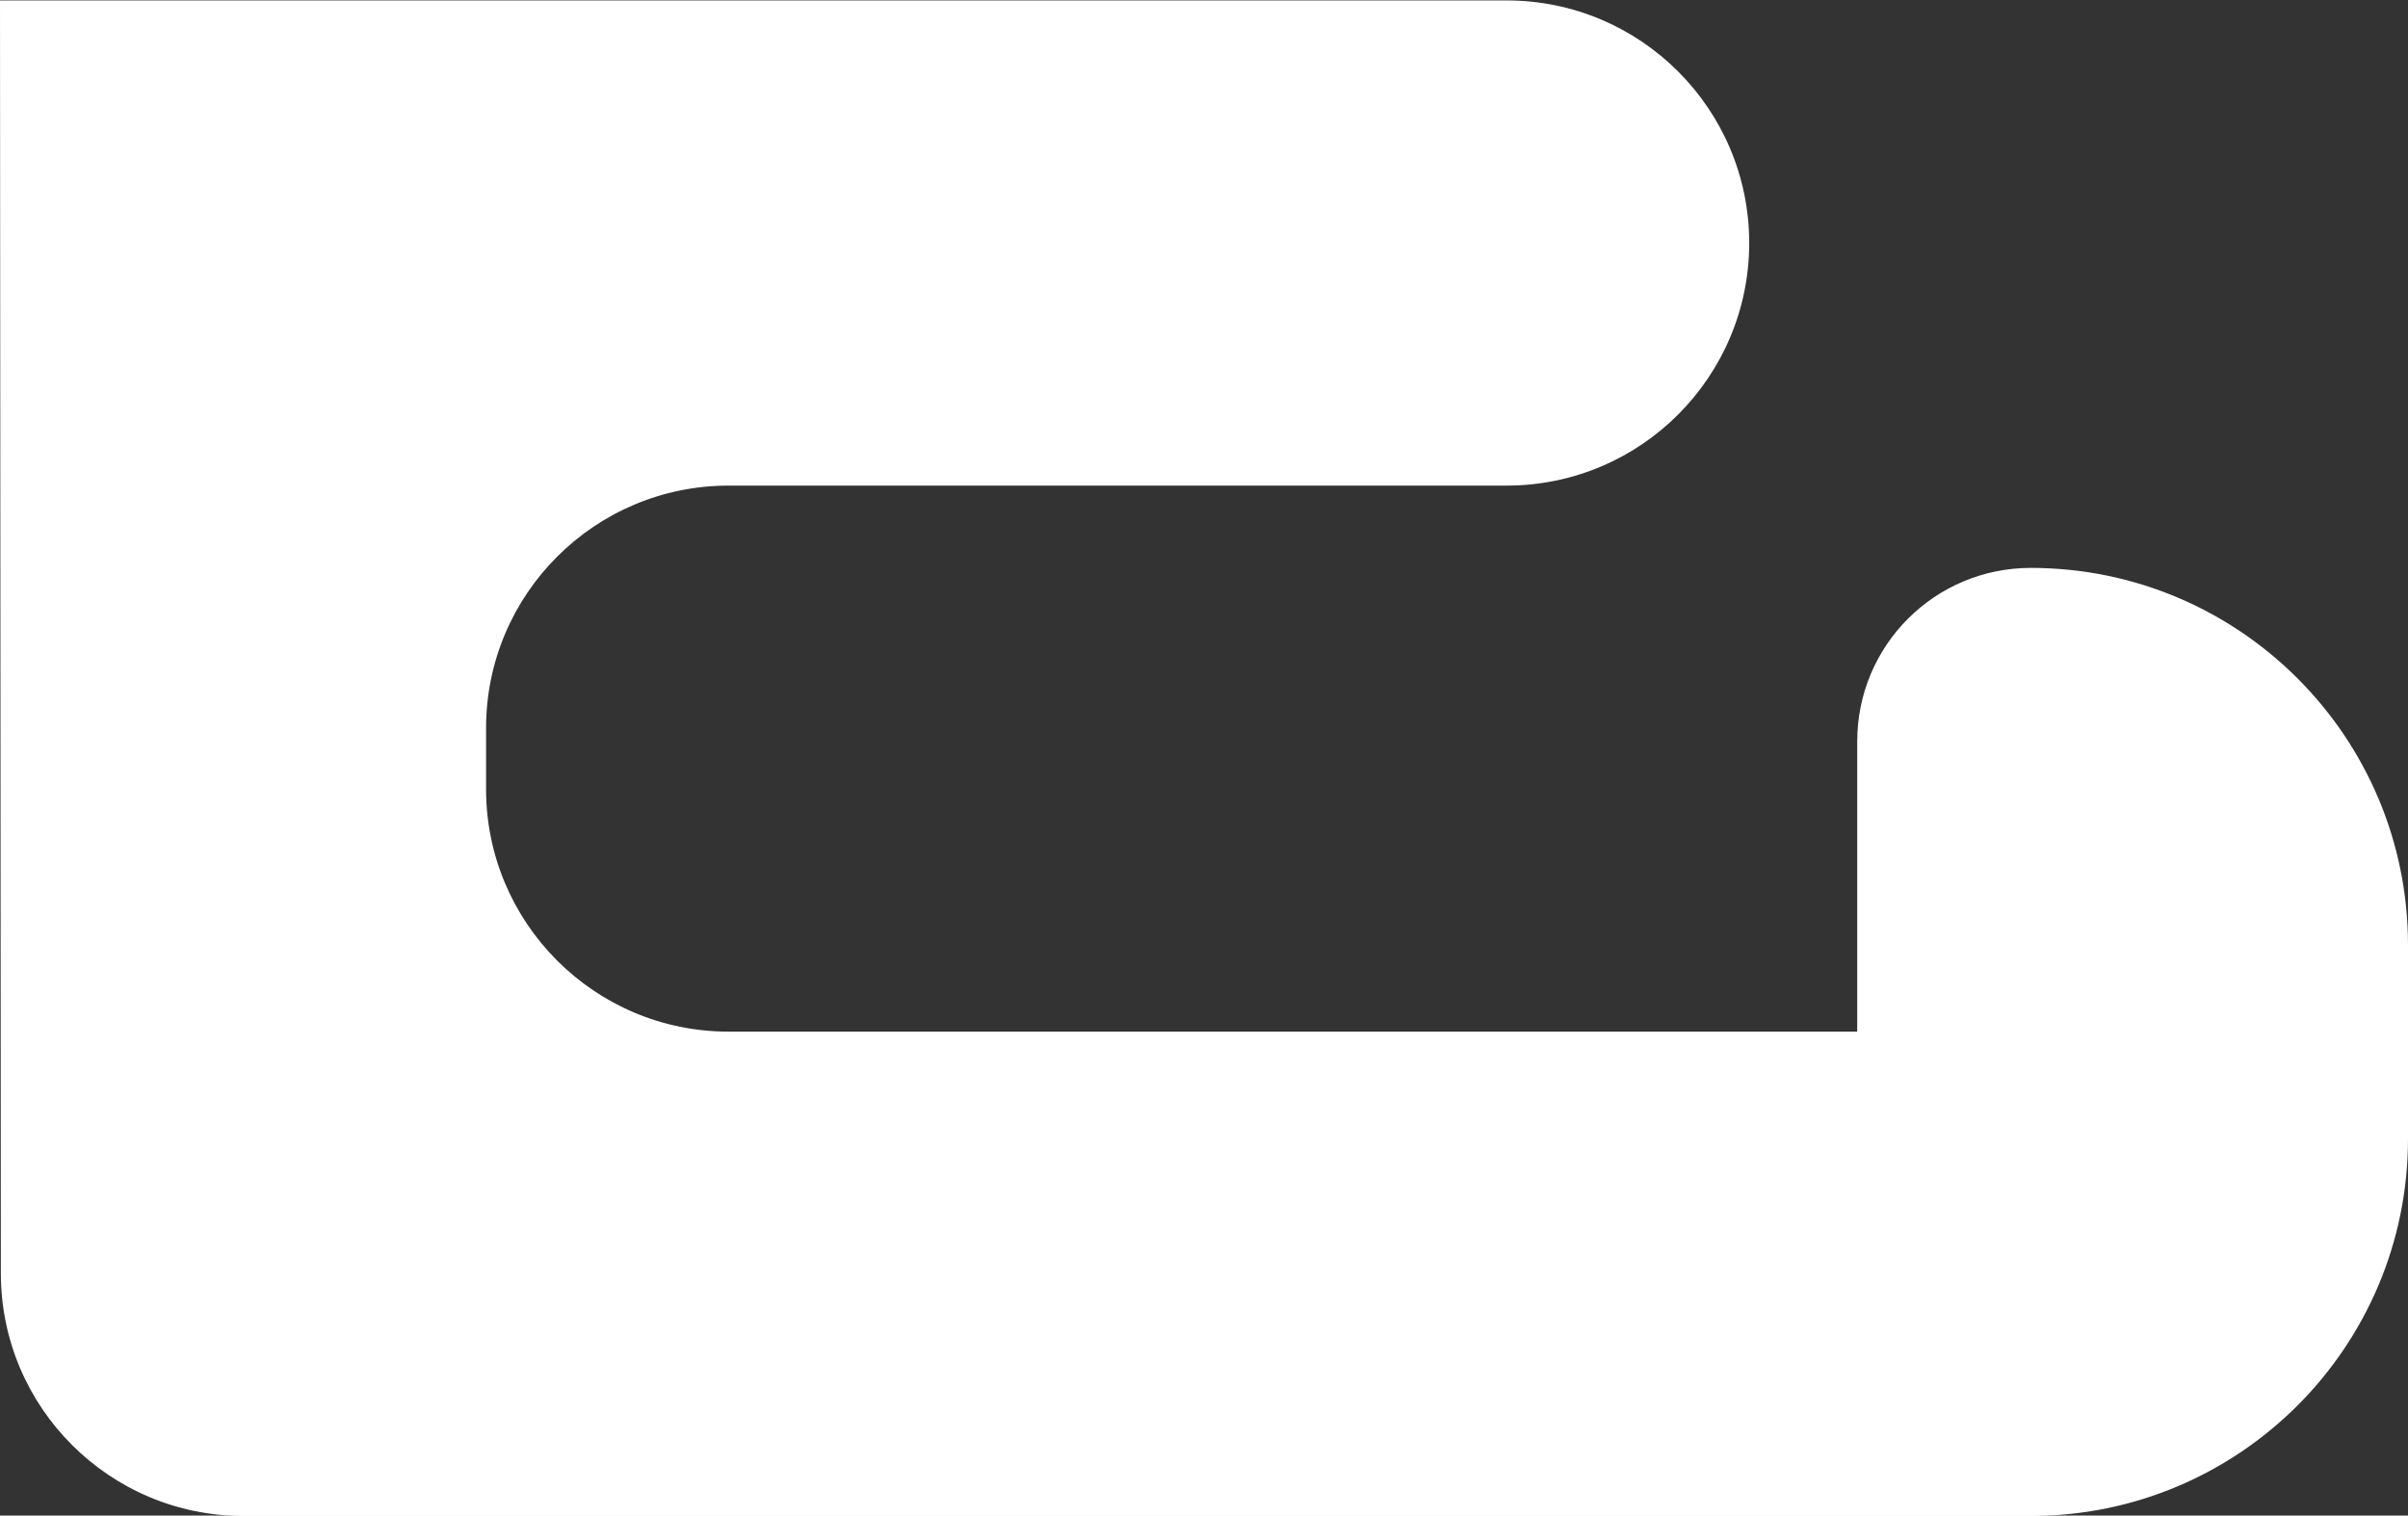
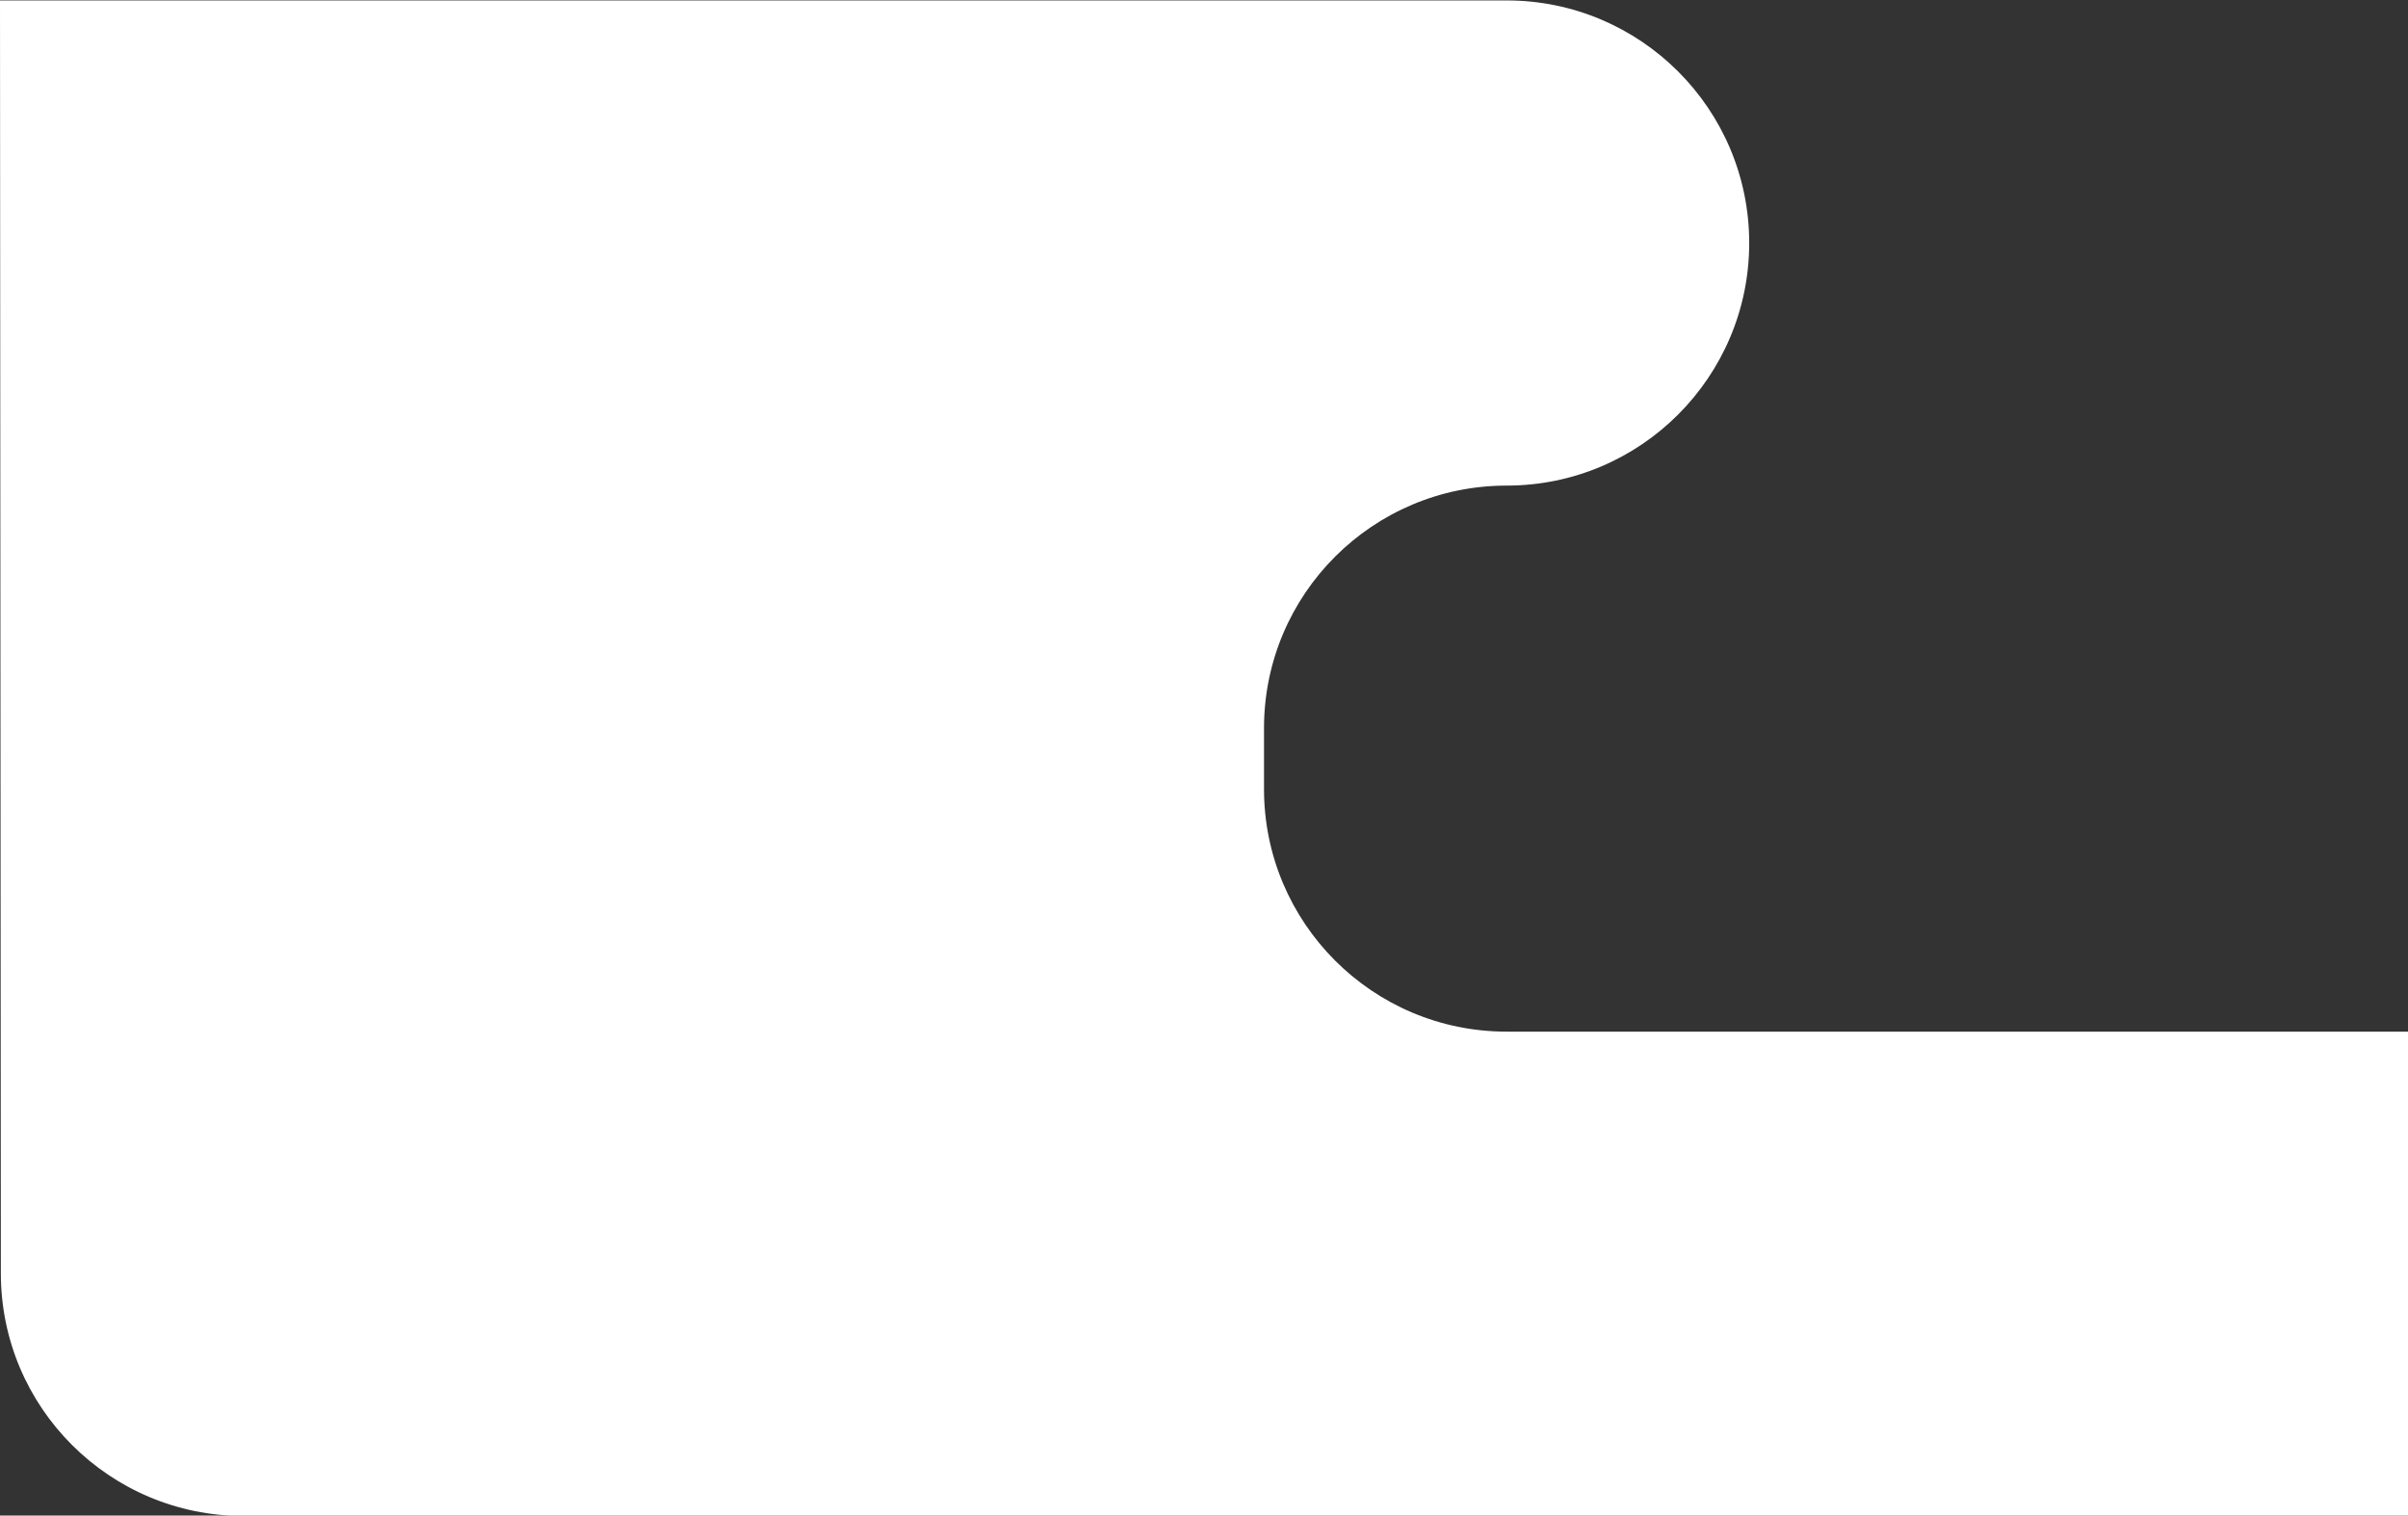
<svg xmlns="http://www.w3.org/2000/svg" version="1.0" id="Ebene_1" x="0px" y="0px" viewBox="0 0 561.8 353.6" style="enable-background:new 0 0 561.8 353.6;" xml:space="preserve">
  <rect x="0" y="0" width="561.8" height="353.6" fill="#333333" stroke="none" />
  <style type="text/css">
	.st0{fill:#FFFFFF;}
</style>
-   <path class="st0" d="M0,0.1h0.3l113.1,0v0h238.1c31.2,0,56.6,25.3,56.6,56.6v0c0,31.2-25.3,56.6-56.6,56.6H170  c-31.2,0-56.6,25.3-56.6,56.6v14.2c0,31.2,25.3,56.6,56.6,56.6h263.3v-67.7c0-22.4,18.1-40.5,40.5-40.5h0c48.6,0,88,39.4,88,88v45.2  h0v0c0,48.6-39.4,88-88,88H113.4v0H56.8c-31.2,0-56.6-25.3-56.6-56.6L0,0.1z" />
+   <path class="st0" d="M0,0.1h0.3l113.1,0v0h238.1c31.2,0,56.6,25.3,56.6,56.6v0c0,31.2-25.3,56.6-56.6,56.6c-31.2,0-56.6,25.3-56.6,56.6v14.2c0,31.2,25.3,56.6,56.6,56.6h263.3v-67.7c0-22.4,18.1-40.5,40.5-40.5h0c48.6,0,88,39.4,88,88v45.2  h0v0c0,48.6-39.4,88-88,88H113.4v0H56.8c-31.2,0-56.6-25.3-56.6-56.6L0,0.1z" />
</svg>